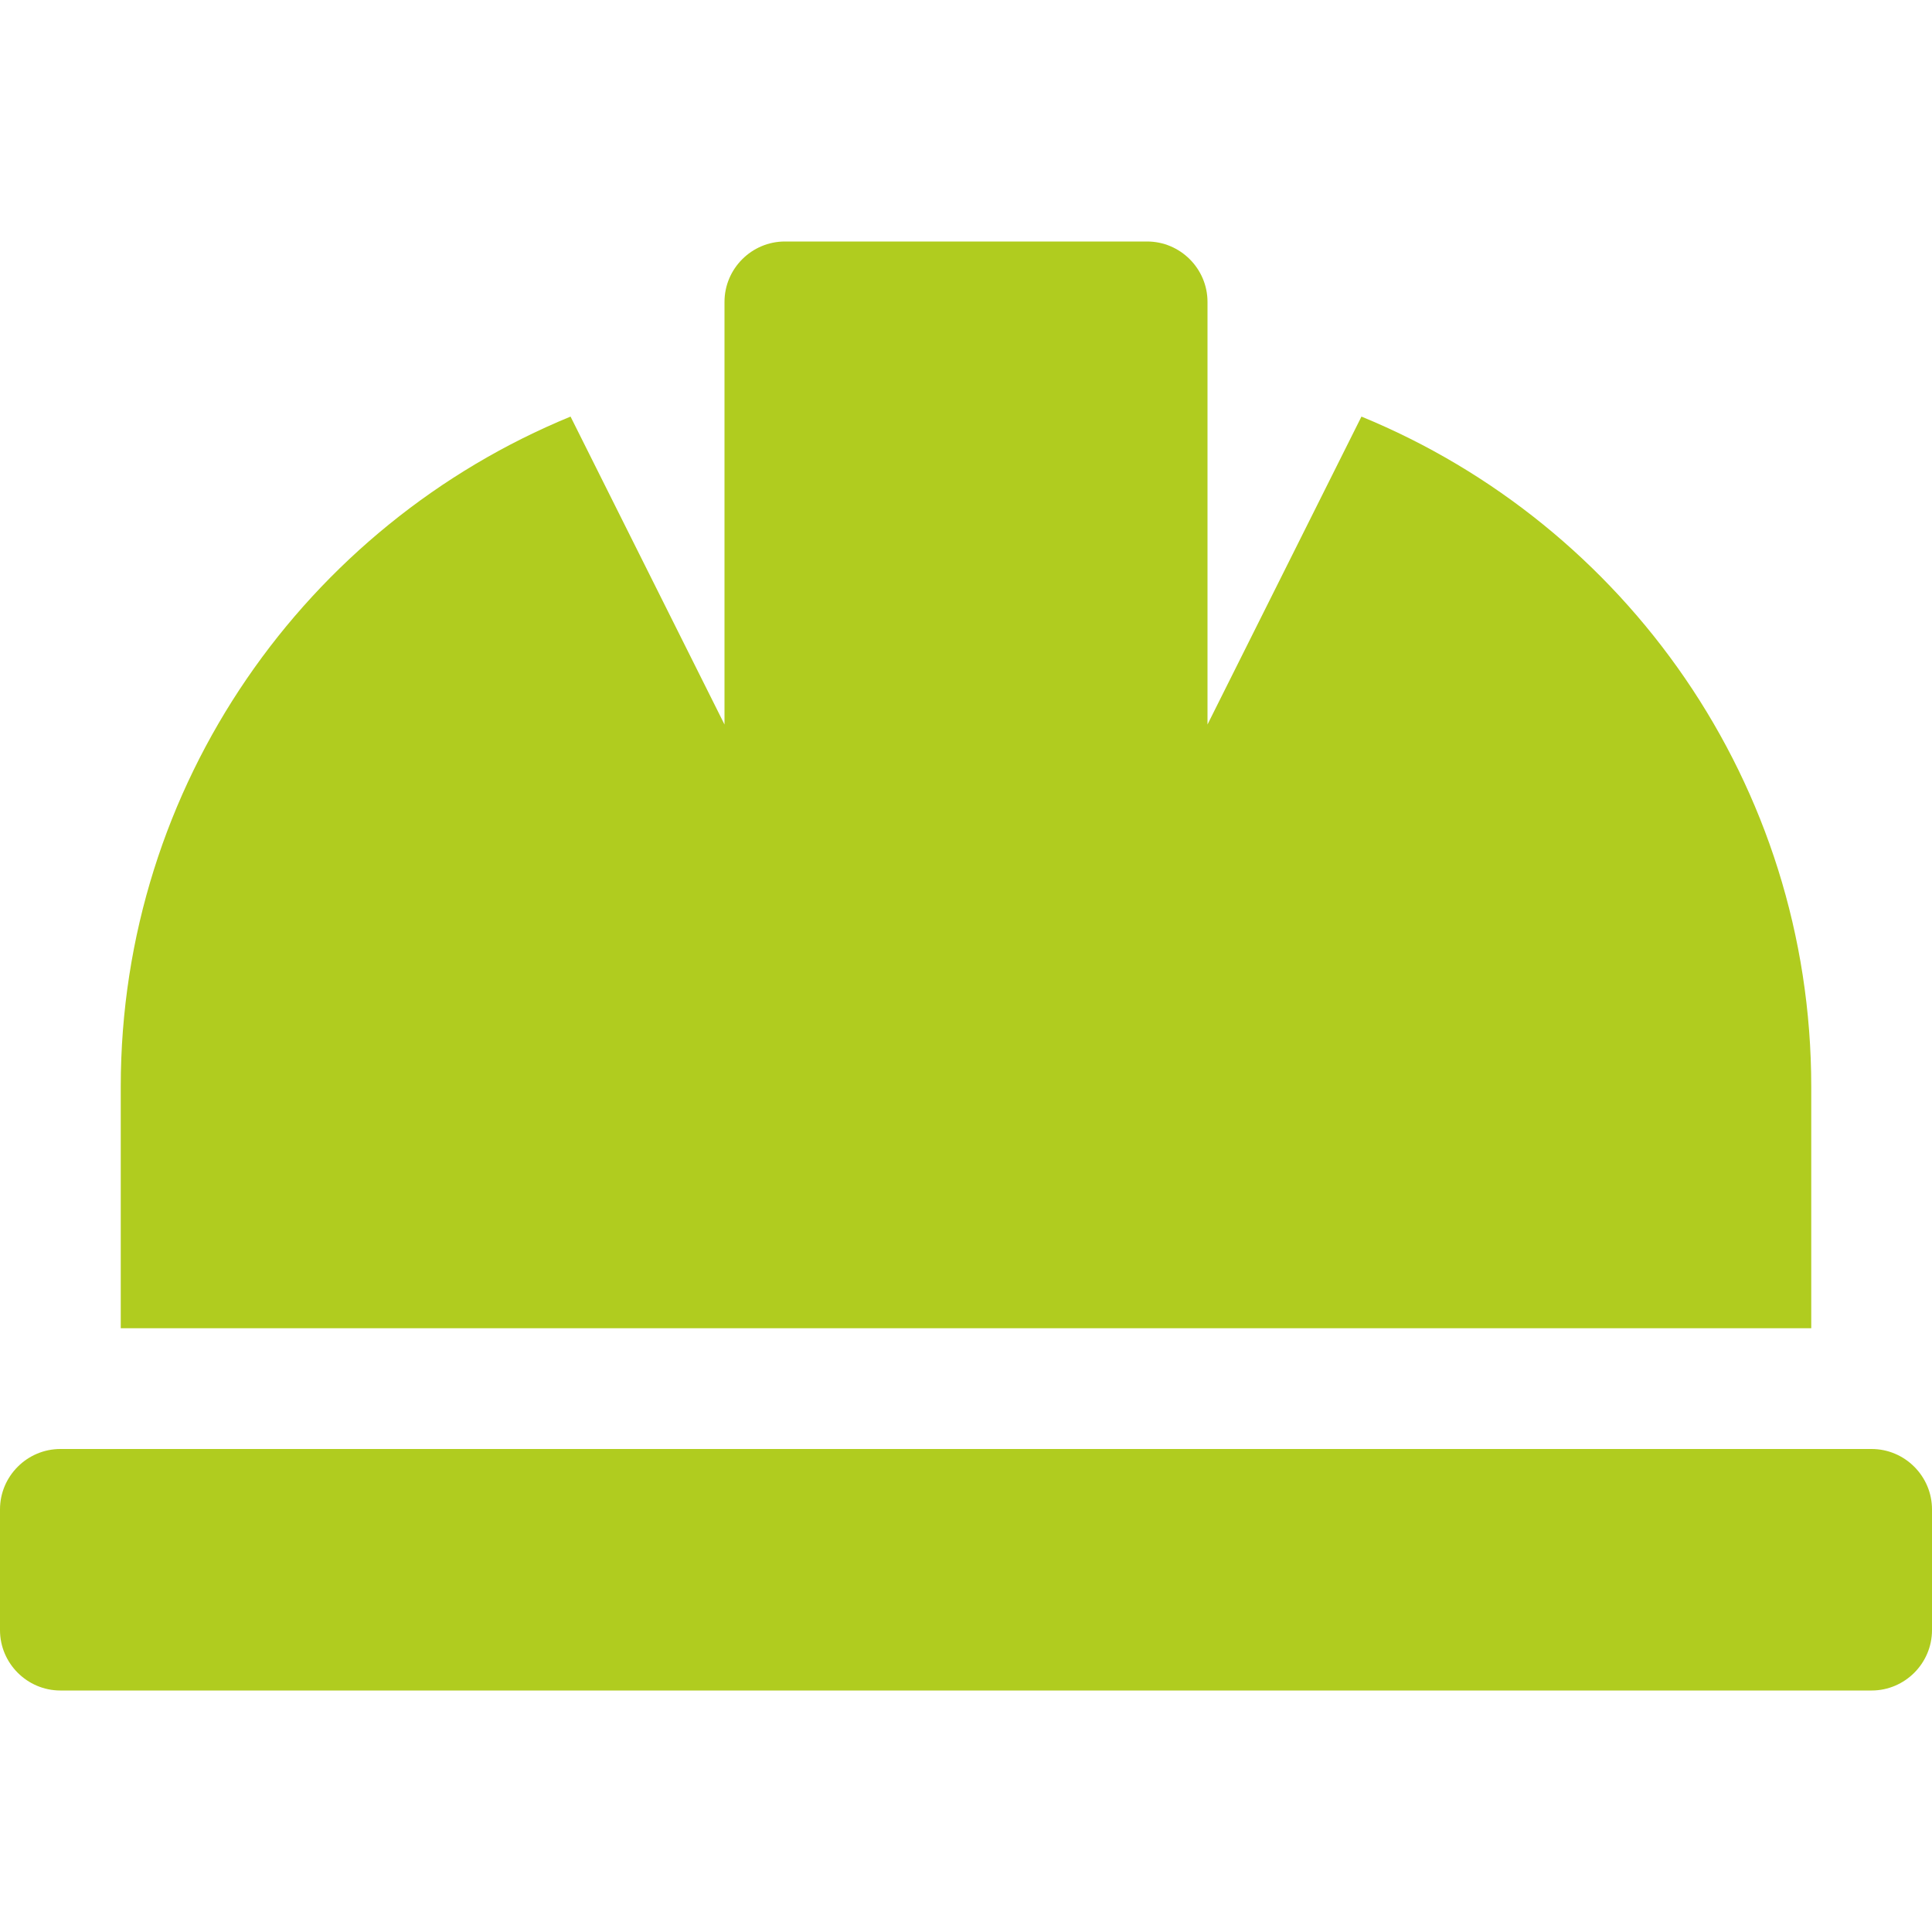
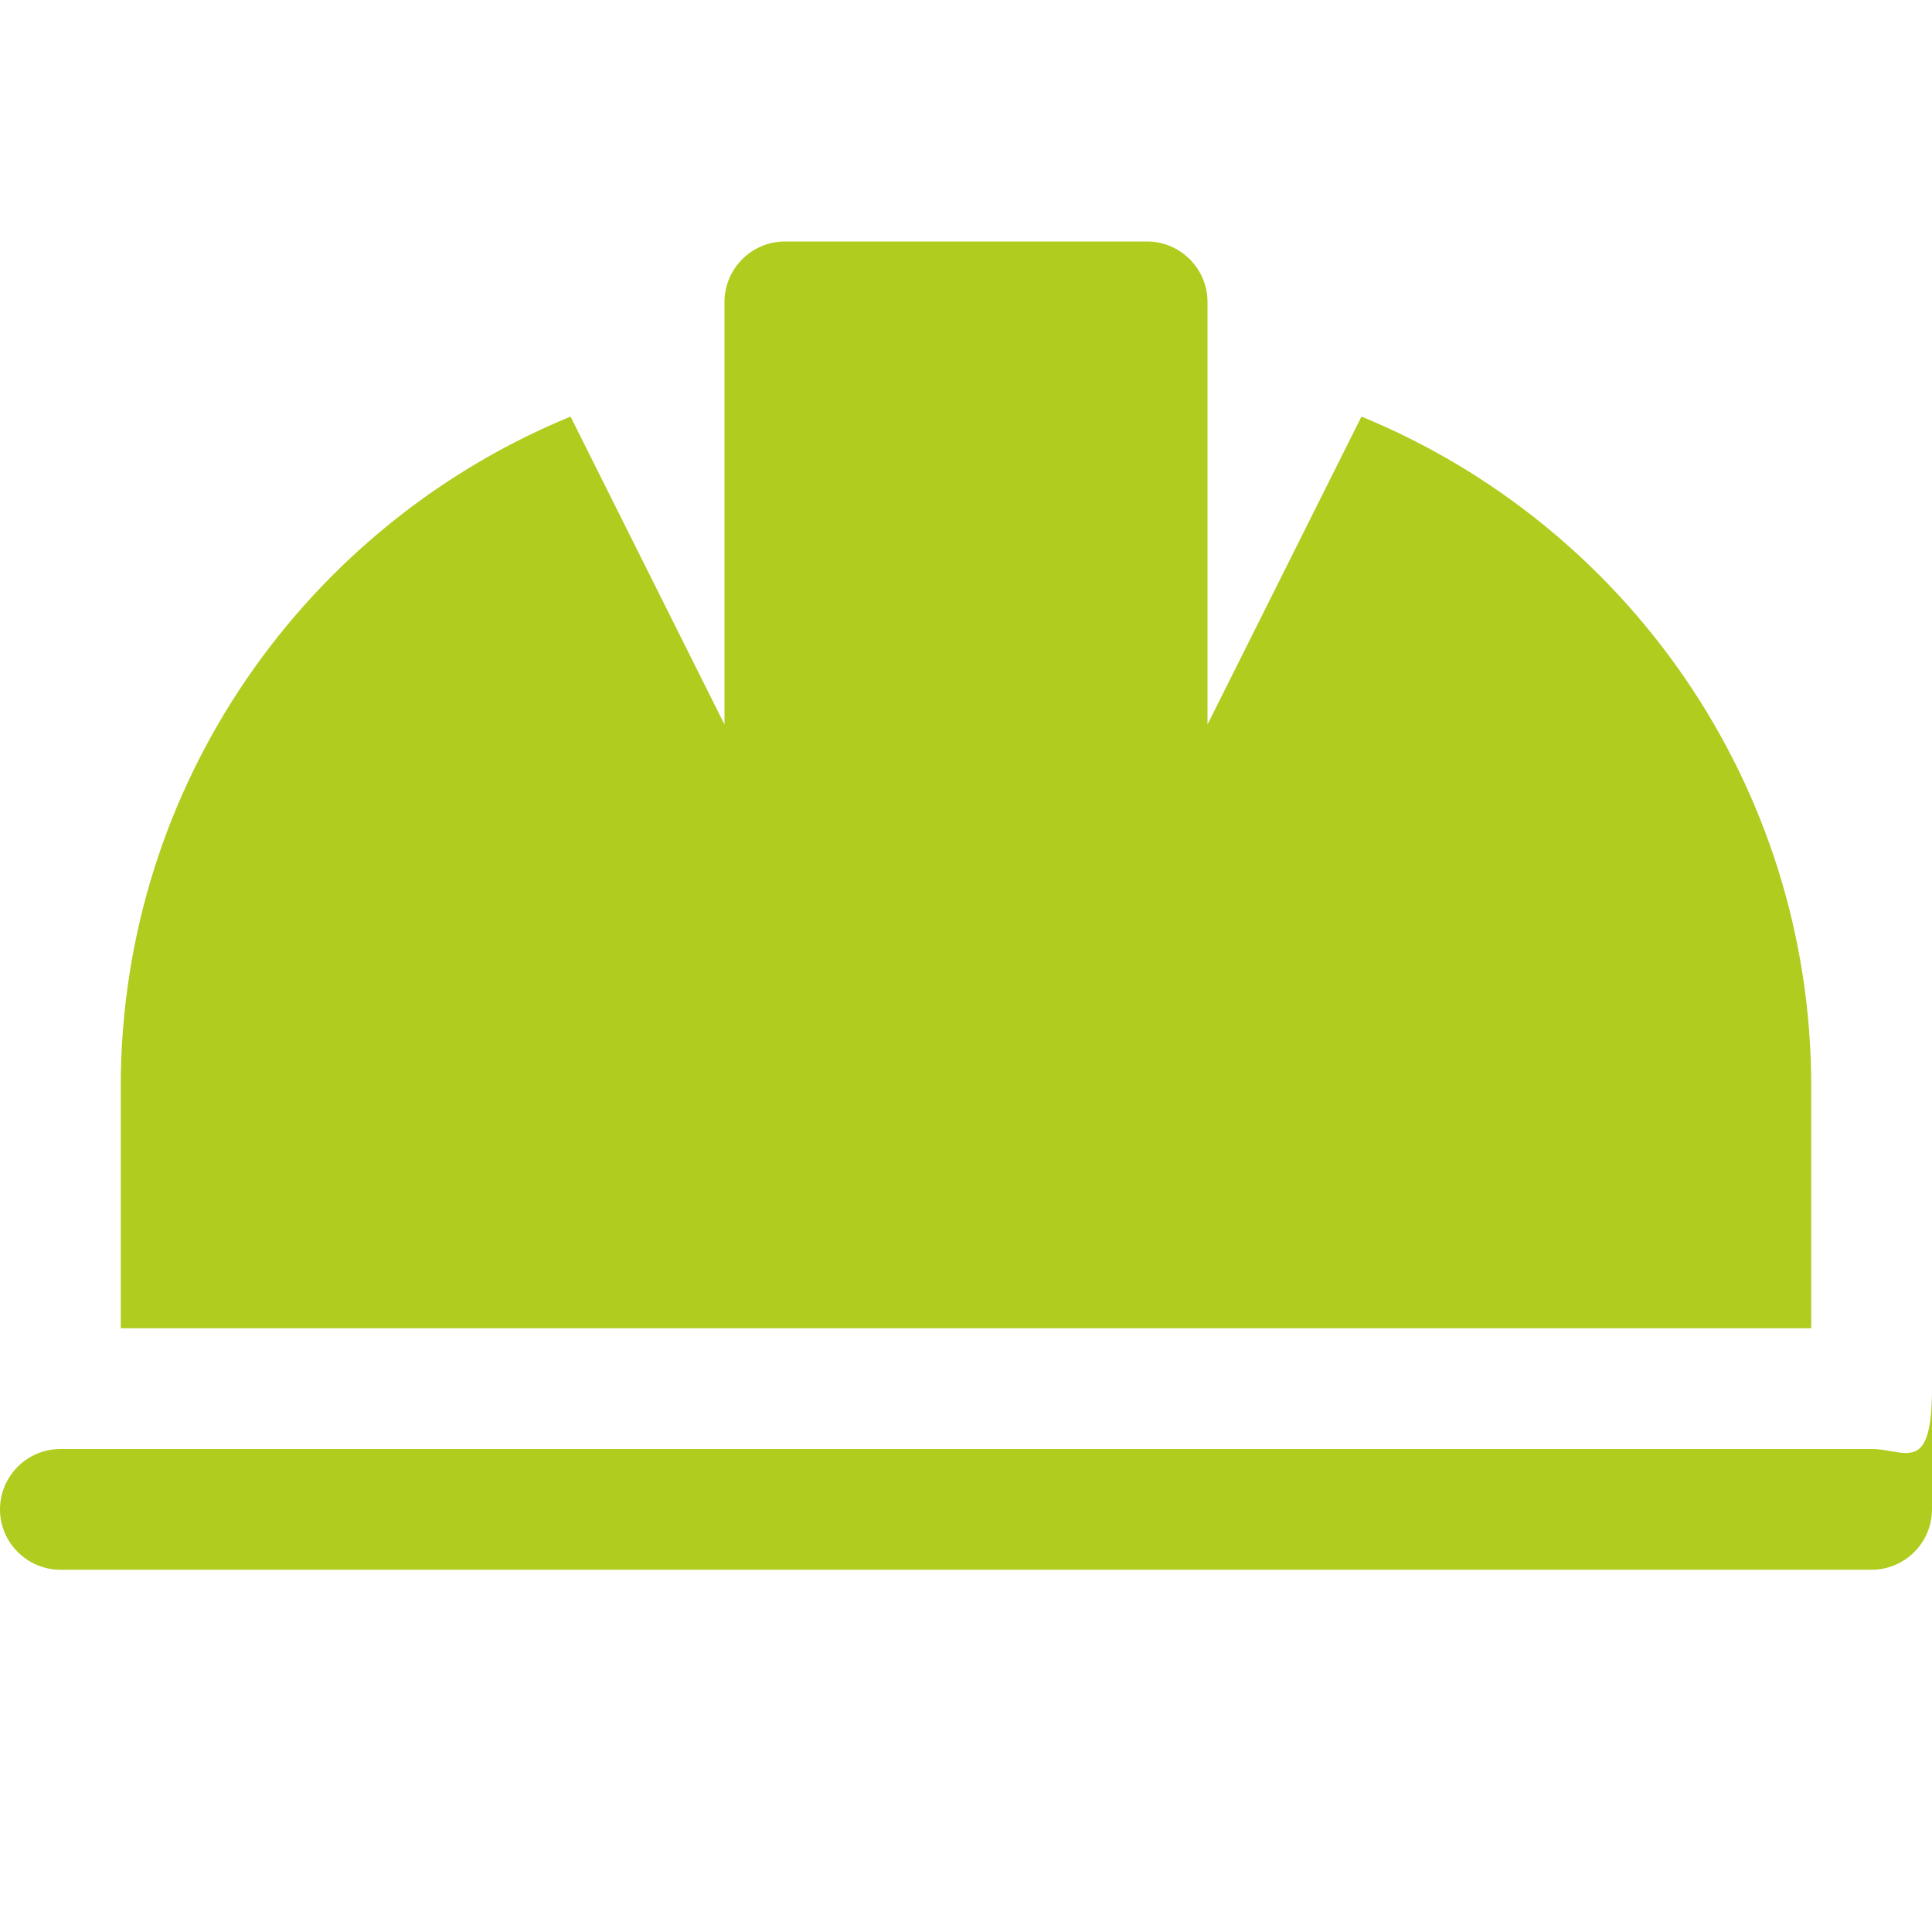
<svg xmlns="http://www.w3.org/2000/svg" id="Layer_1" x="0px" y="0px" viewBox="0 0 512 512" style="enable-background:new 0 0 512 512;" xml:space="preserve">
  <style type="text/css"> .st0{fill:#B0CC1F;} </style>
-   <path class="st0" d="M480,288c0-80.3-49.3-148.9-119.2-177.6L320,192V80c0-8.8-7.2-16-16-16h-96c-8.8,0-16,7.2-16,16v112l-40.8-81.6 C81.3,139.1,32,207.8,32,288v64h448V288z M496,384H16c-8.8,0-16,7.2-16,16v32c0,8.8,7.2,16,16,16h480c8.8,0,16-7.2,16-16v-32 C512,391.2,504.8,384,496,384z" />
+   <path class="st0" d="M480,288c0-80.3-49.3-148.9-119.2-177.6L320,192V80c0-8.8-7.2-16-16-16h-96c-8.8,0-16,7.2-16,16v112l-40.8-81.6 C81.3,139.1,32,207.8,32,288v64h448V288z M496,384H16c-8.8,0-16,7.2-16,16c0,8.8,7.2,16,16,16h480c8.8,0,16-7.2,16-16v-32 C512,391.2,504.8,384,496,384z" />
</svg>